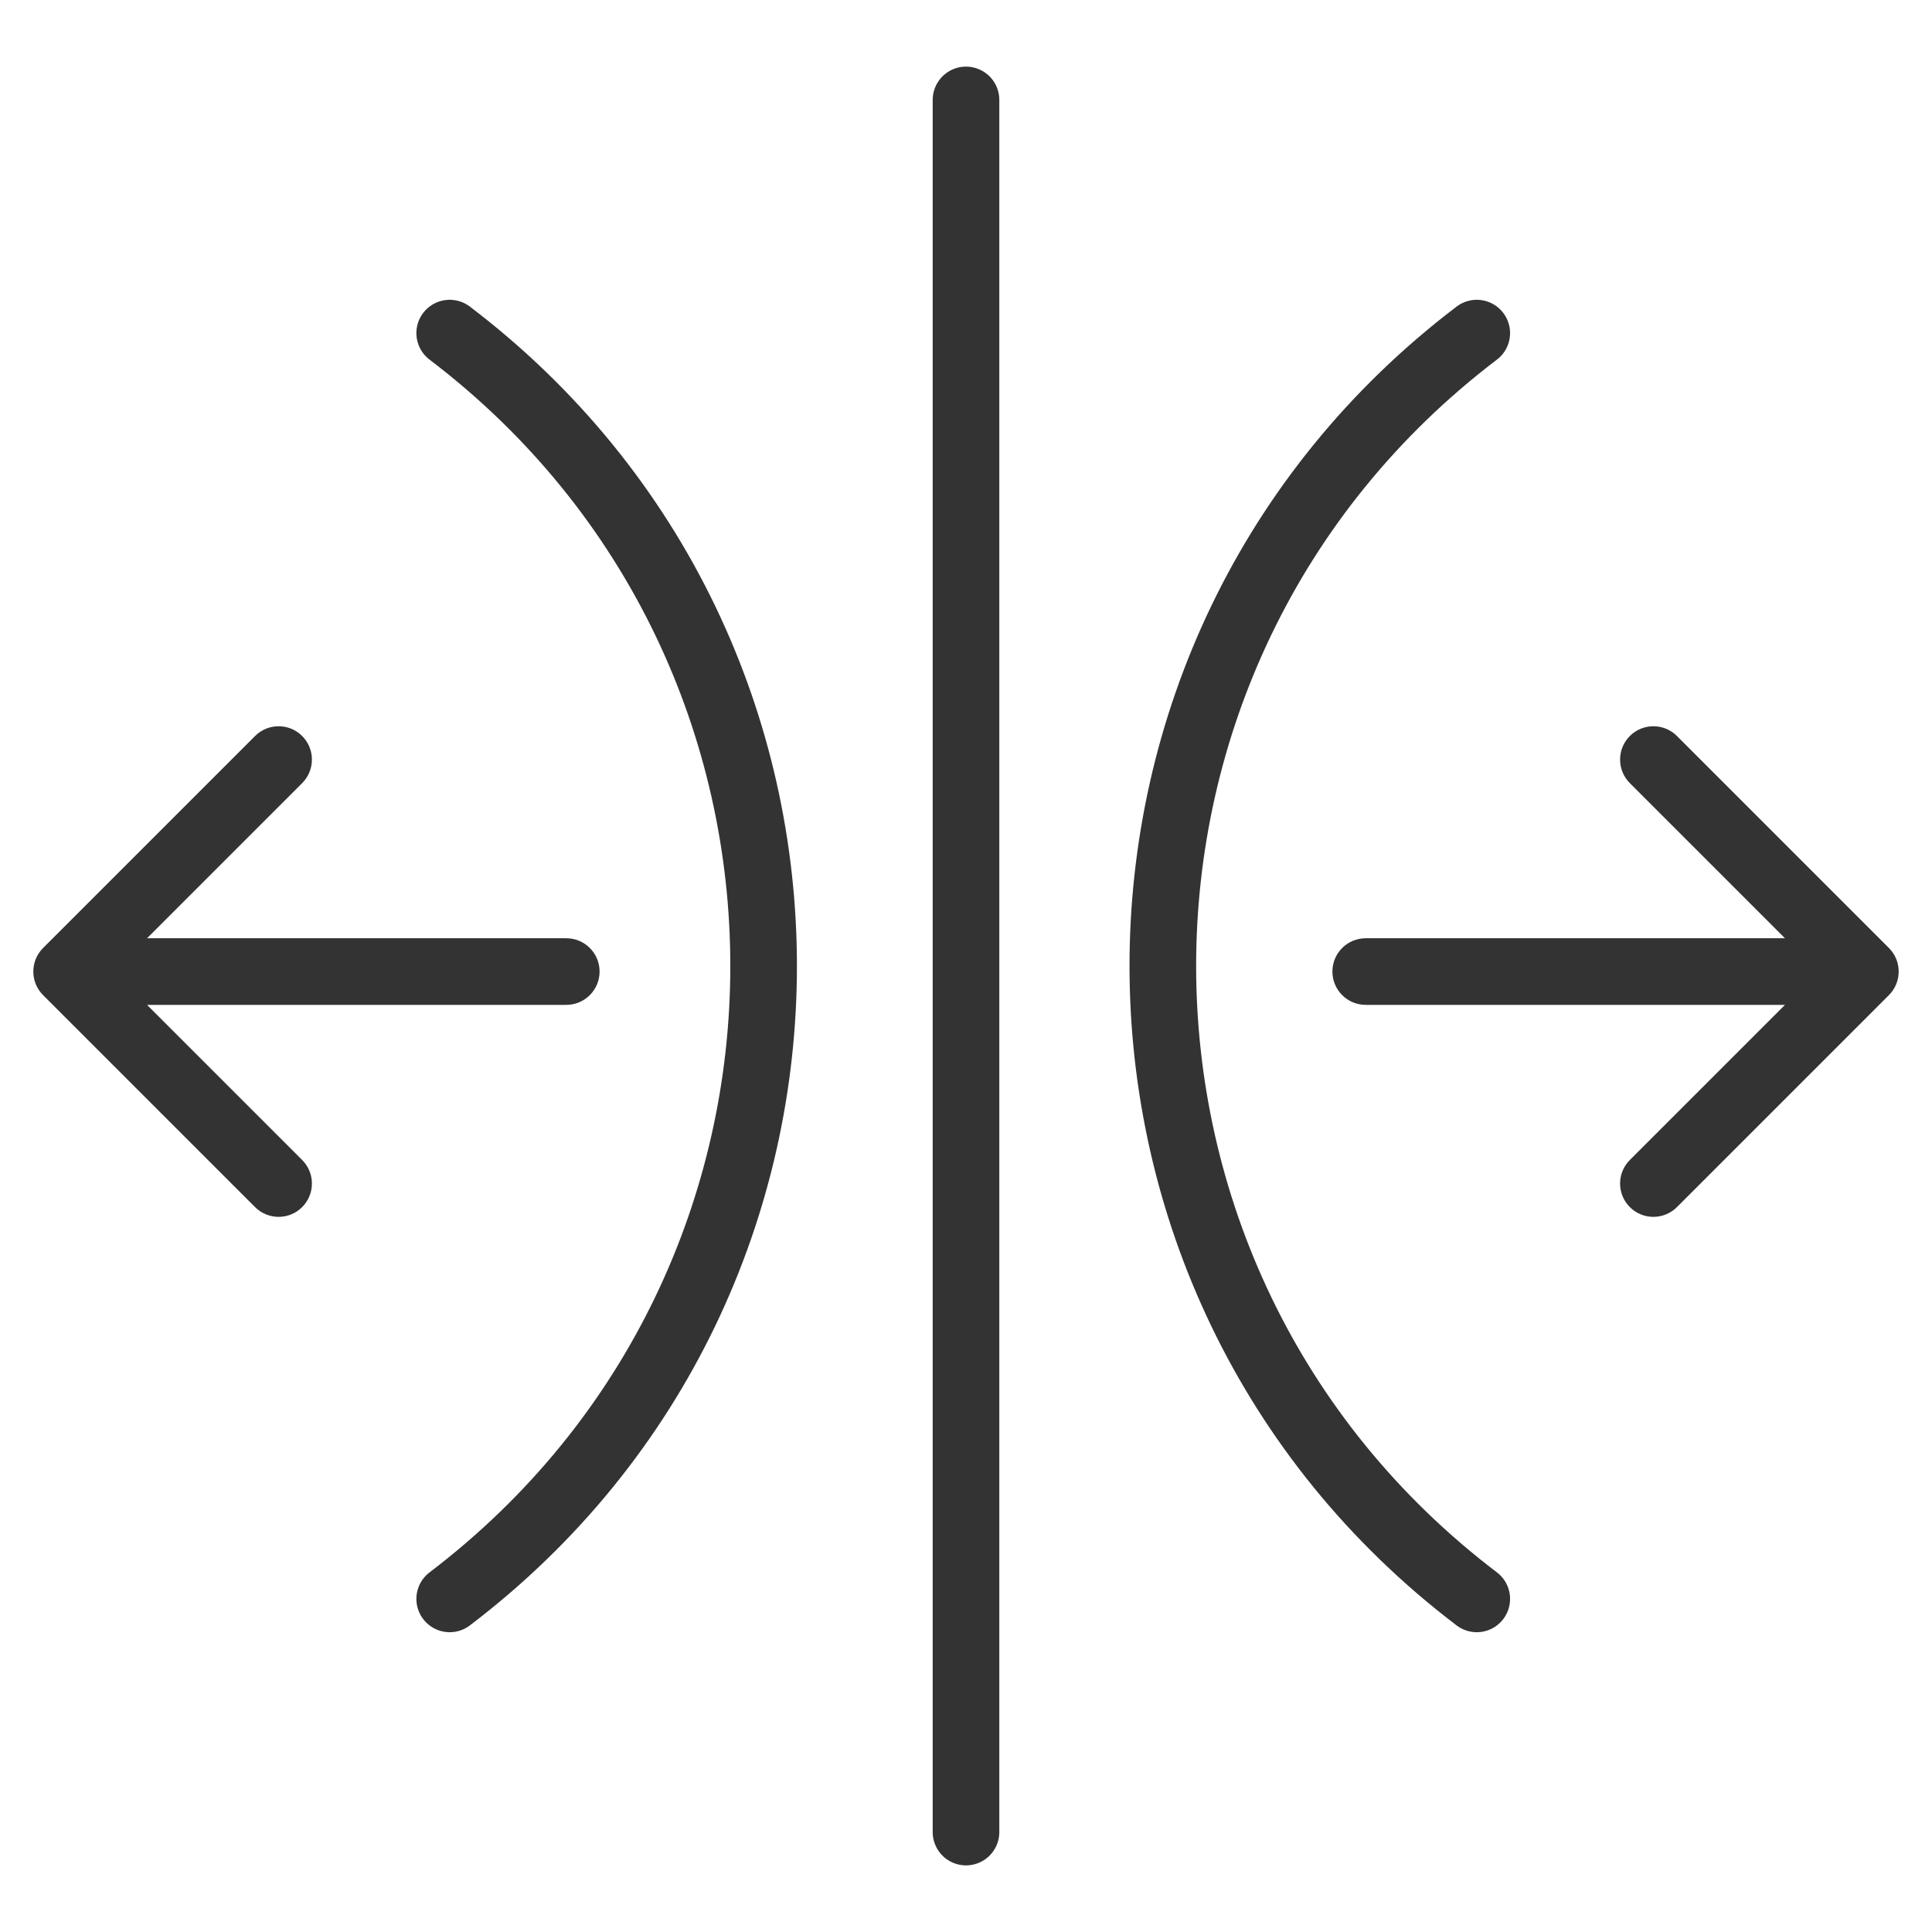
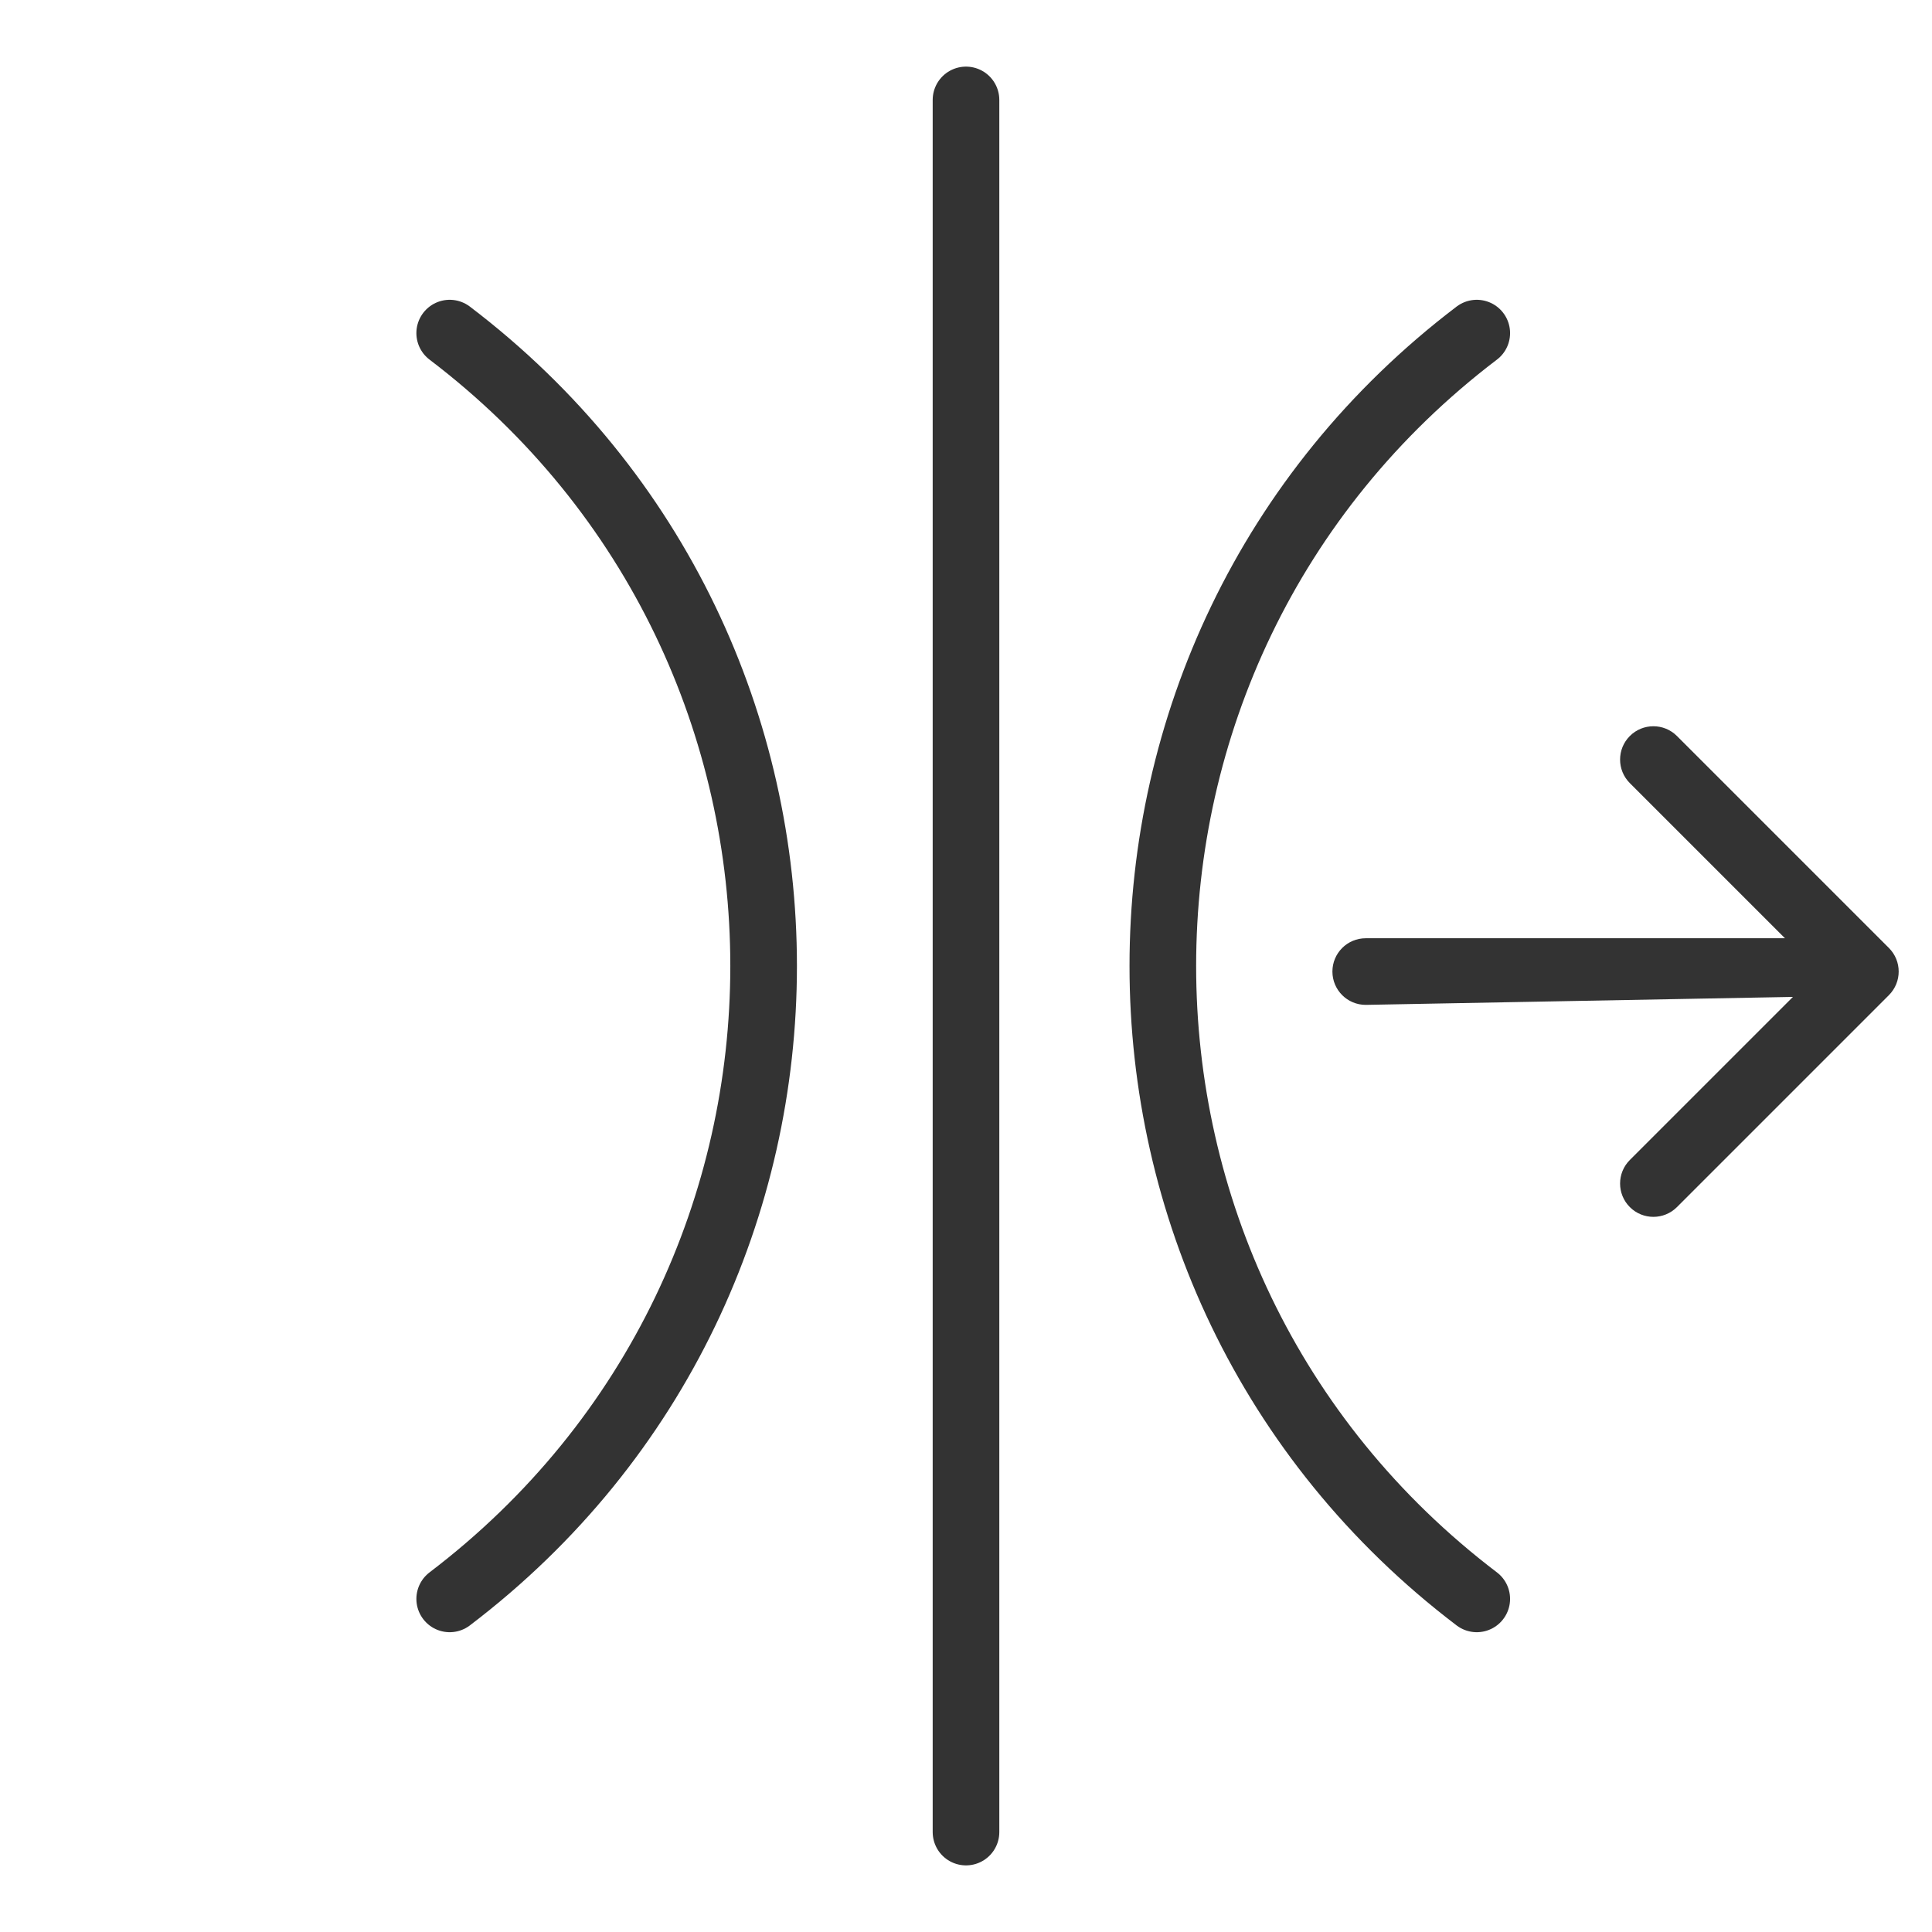
<svg xmlns="http://www.w3.org/2000/svg" width="116" height="116" viewBox="0 0 116 116" fill="none">
-   <path d="M82 56.334C80.895 56.334 80 57.229 80 58.334C80 59.438 80.895 60.334 82 60.334V56.334ZM113.414 59.748C114.195 58.967 114.195 57.7 113.414 56.919L100.686 44.191C99.905 43.41 98.639 43.41 97.858 44.191C97.077 44.972 97.077 46.239 97.858 47.02L109.172 58.334L97.858 69.647C97.077 70.428 97.077 71.695 97.858 72.476C98.639 73.257 99.905 73.257 100.686 72.476L113.414 59.748ZM82 60.334H112V56.334H82V60.334Z" fill="#333333" />
-   <path d="M34 56.334C35.105 56.334 36 57.229 36 58.334C36 59.438 35.105 60.334 34 60.334V56.334ZM2.586 59.748C1.805 58.967 1.805 57.7 2.586 56.919L15.314 44.191C16.095 43.41 17.361 43.41 18.142 44.191C18.923 44.972 18.923 46.239 18.142 47.02L6.828 58.334L18.142 69.647C18.923 70.428 18.923 71.695 18.142 72.476C17.361 73.257 16.095 73.257 15.314 72.476L2.586 59.748ZM34 60.334H4V56.334H34V60.334Z" fill="#333333" />
+   <path d="M82 56.334C80.895 56.334 80 57.229 80 58.334C80 59.438 80.895 60.334 82 60.334V56.334ZM113.414 59.748C114.195 58.967 114.195 57.7 113.414 56.919L100.686 44.191C99.905 43.41 98.639 43.41 97.858 44.191C97.077 44.972 97.077 46.239 97.858 47.02L109.172 58.334L97.858 69.647C97.077 70.428 97.077 71.695 97.858 72.476C98.639 73.257 99.905 73.257 100.686 72.476L113.414 59.748ZH112V56.334H82V60.334Z" fill="#333333" />
  <path d="M58 6V110" stroke="#333333" stroke-width="4" stroke-linecap="round" />
  <path d="M88.667 20V20C63.535 39.1 63.535 76.9 88.667 96V96" stroke="#333333" stroke-width="4" stroke-linecap="round" />
  <path d="M27 20V20C52.132 39.1 52.132 76.9 27 96V96" stroke="#333333" stroke-width="4" stroke-linecap="round" />
</svg>